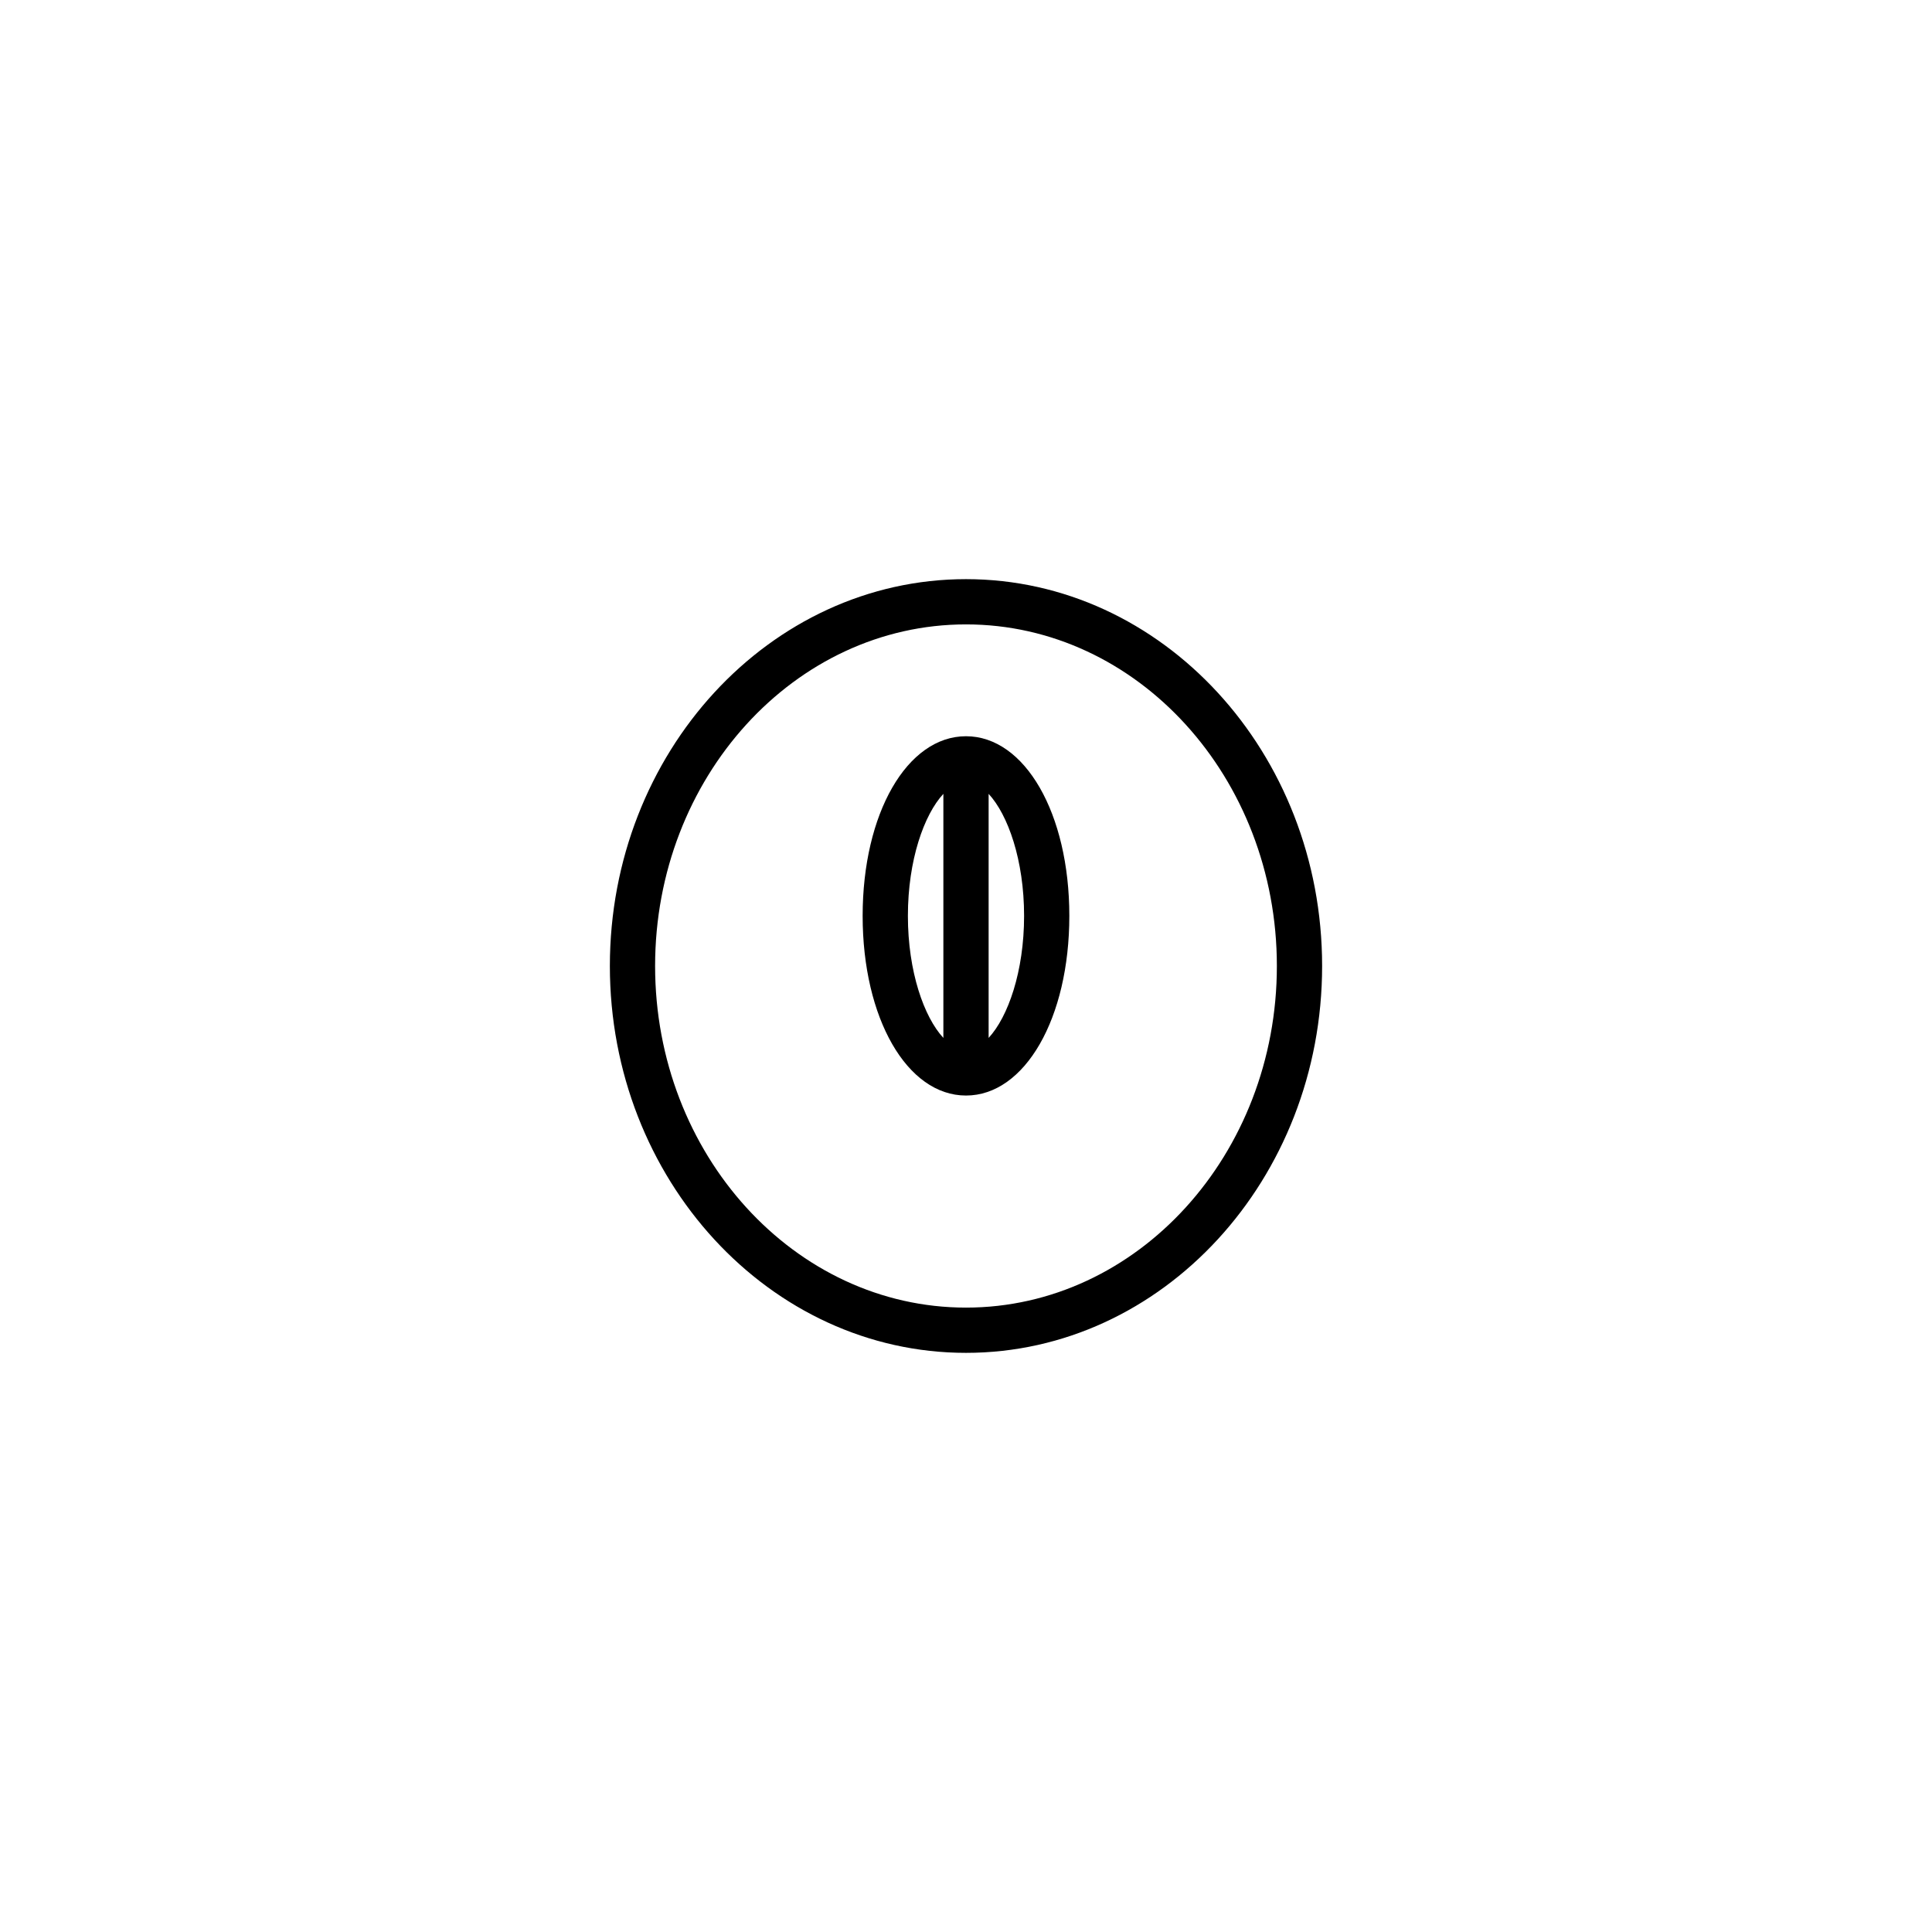
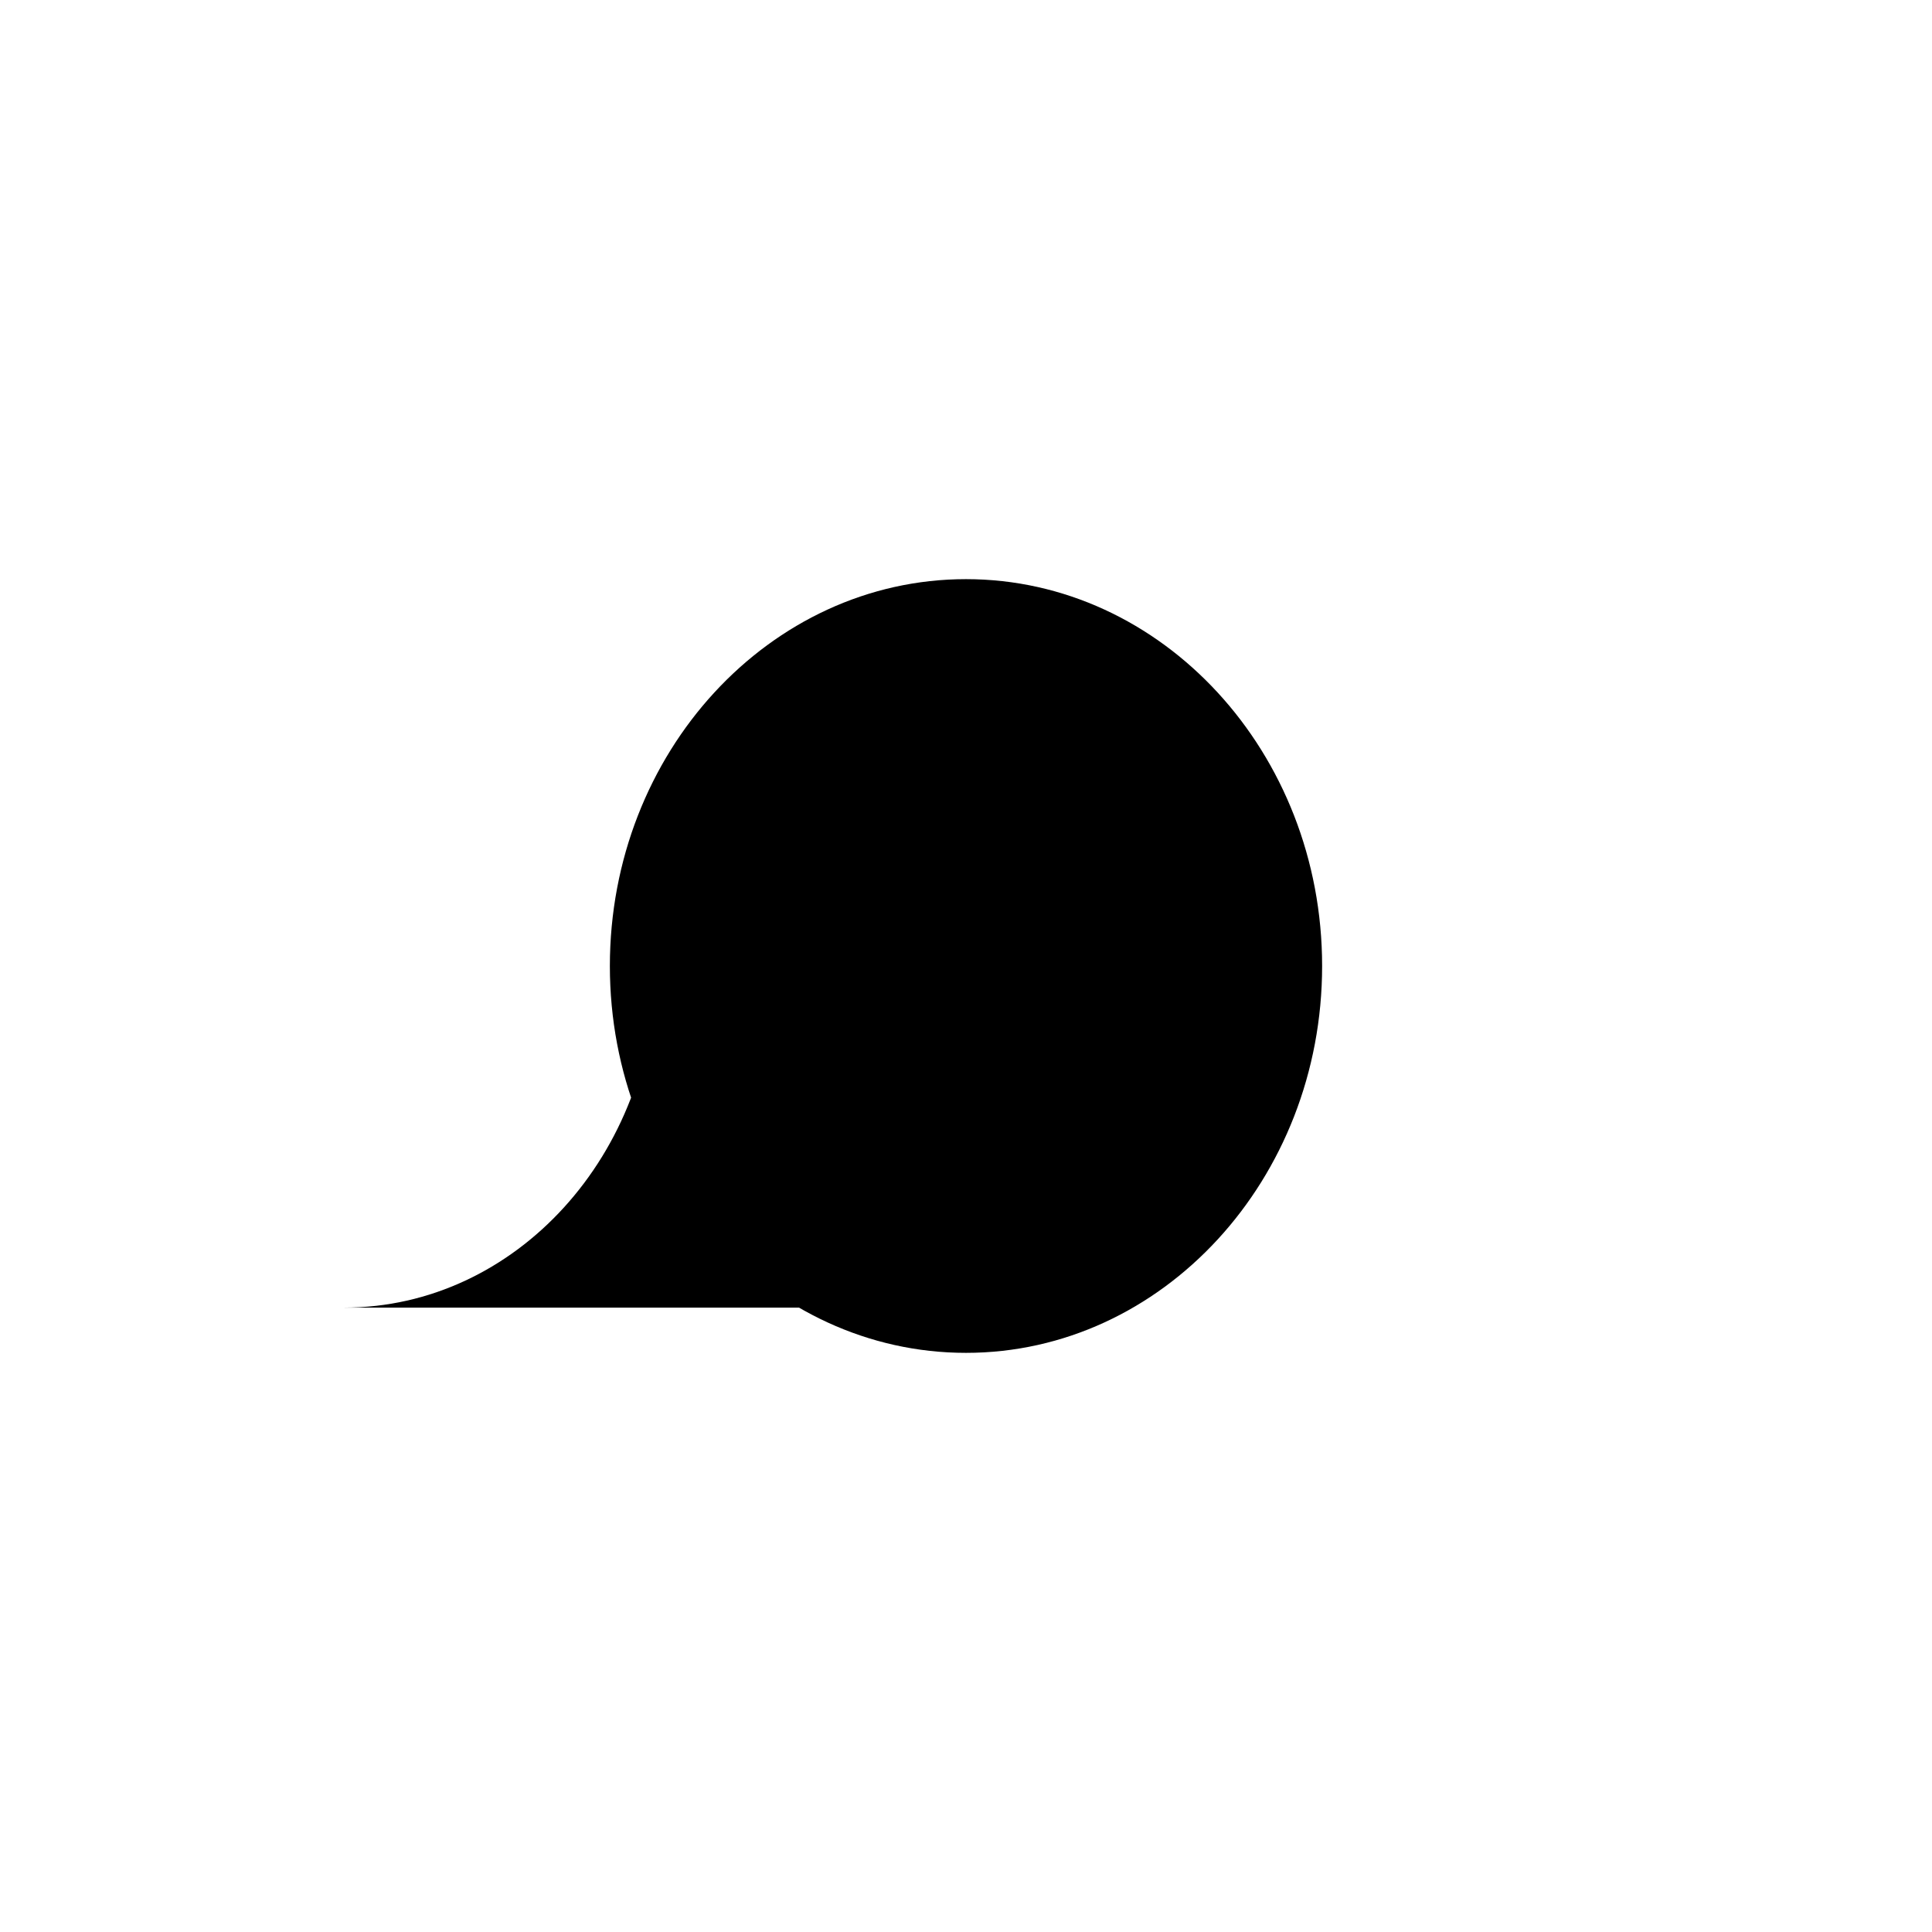
<svg xmlns="http://www.w3.org/2000/svg" fill="#000000" width="800px" height="800px" version="1.1" viewBox="144 144 512 512">
  <g>
-     <path d="m400 297.48c-52.043 0-94.379 45.988-94.379 102.52 0 56.527 42.336 102.52 94.379 102.52 52.039 0 94.375-45.988 94.375-102.52s-42.336-102.52-94.375-102.52zm0 193.05c-45.43 0-82.391-40.609-82.391-90.527s36.961-90.531 82.391-90.531 82.383 40.613 82.383 90.531c0.004 49.918-36.953 90.527-82.383 90.527z" />
-     <path d="m400 339.11c-15.613 0-27.391 20.469-27.391 47.605 0 27.145 11.773 47.613 27.391 47.613 15.609 0 27.383-20.469 27.383-47.613 0-27.137-11.773-47.605-27.383-47.605zm-5.996 79.949c-5.121-5.519-9.402-17.559-9.402-32.344 0-14.785 4.281-26.82 9.402-32.34zm11.992 0v-64.68c5.121 5.519 9.398 17.555 9.398 32.336s-4.277 26.82-9.398 32.34z" />
+     <path d="m400 297.48c-52.043 0-94.379 45.988-94.379 102.52 0 56.527 42.336 102.52 94.379 102.52 52.039 0 94.375-45.988 94.375-102.52s-42.336-102.52-94.375-102.52zm0 193.05c-45.43 0-82.391-40.609-82.391-90.527c0.004 49.918-36.953 90.527-82.383 90.527z" />
  </g>
</svg>